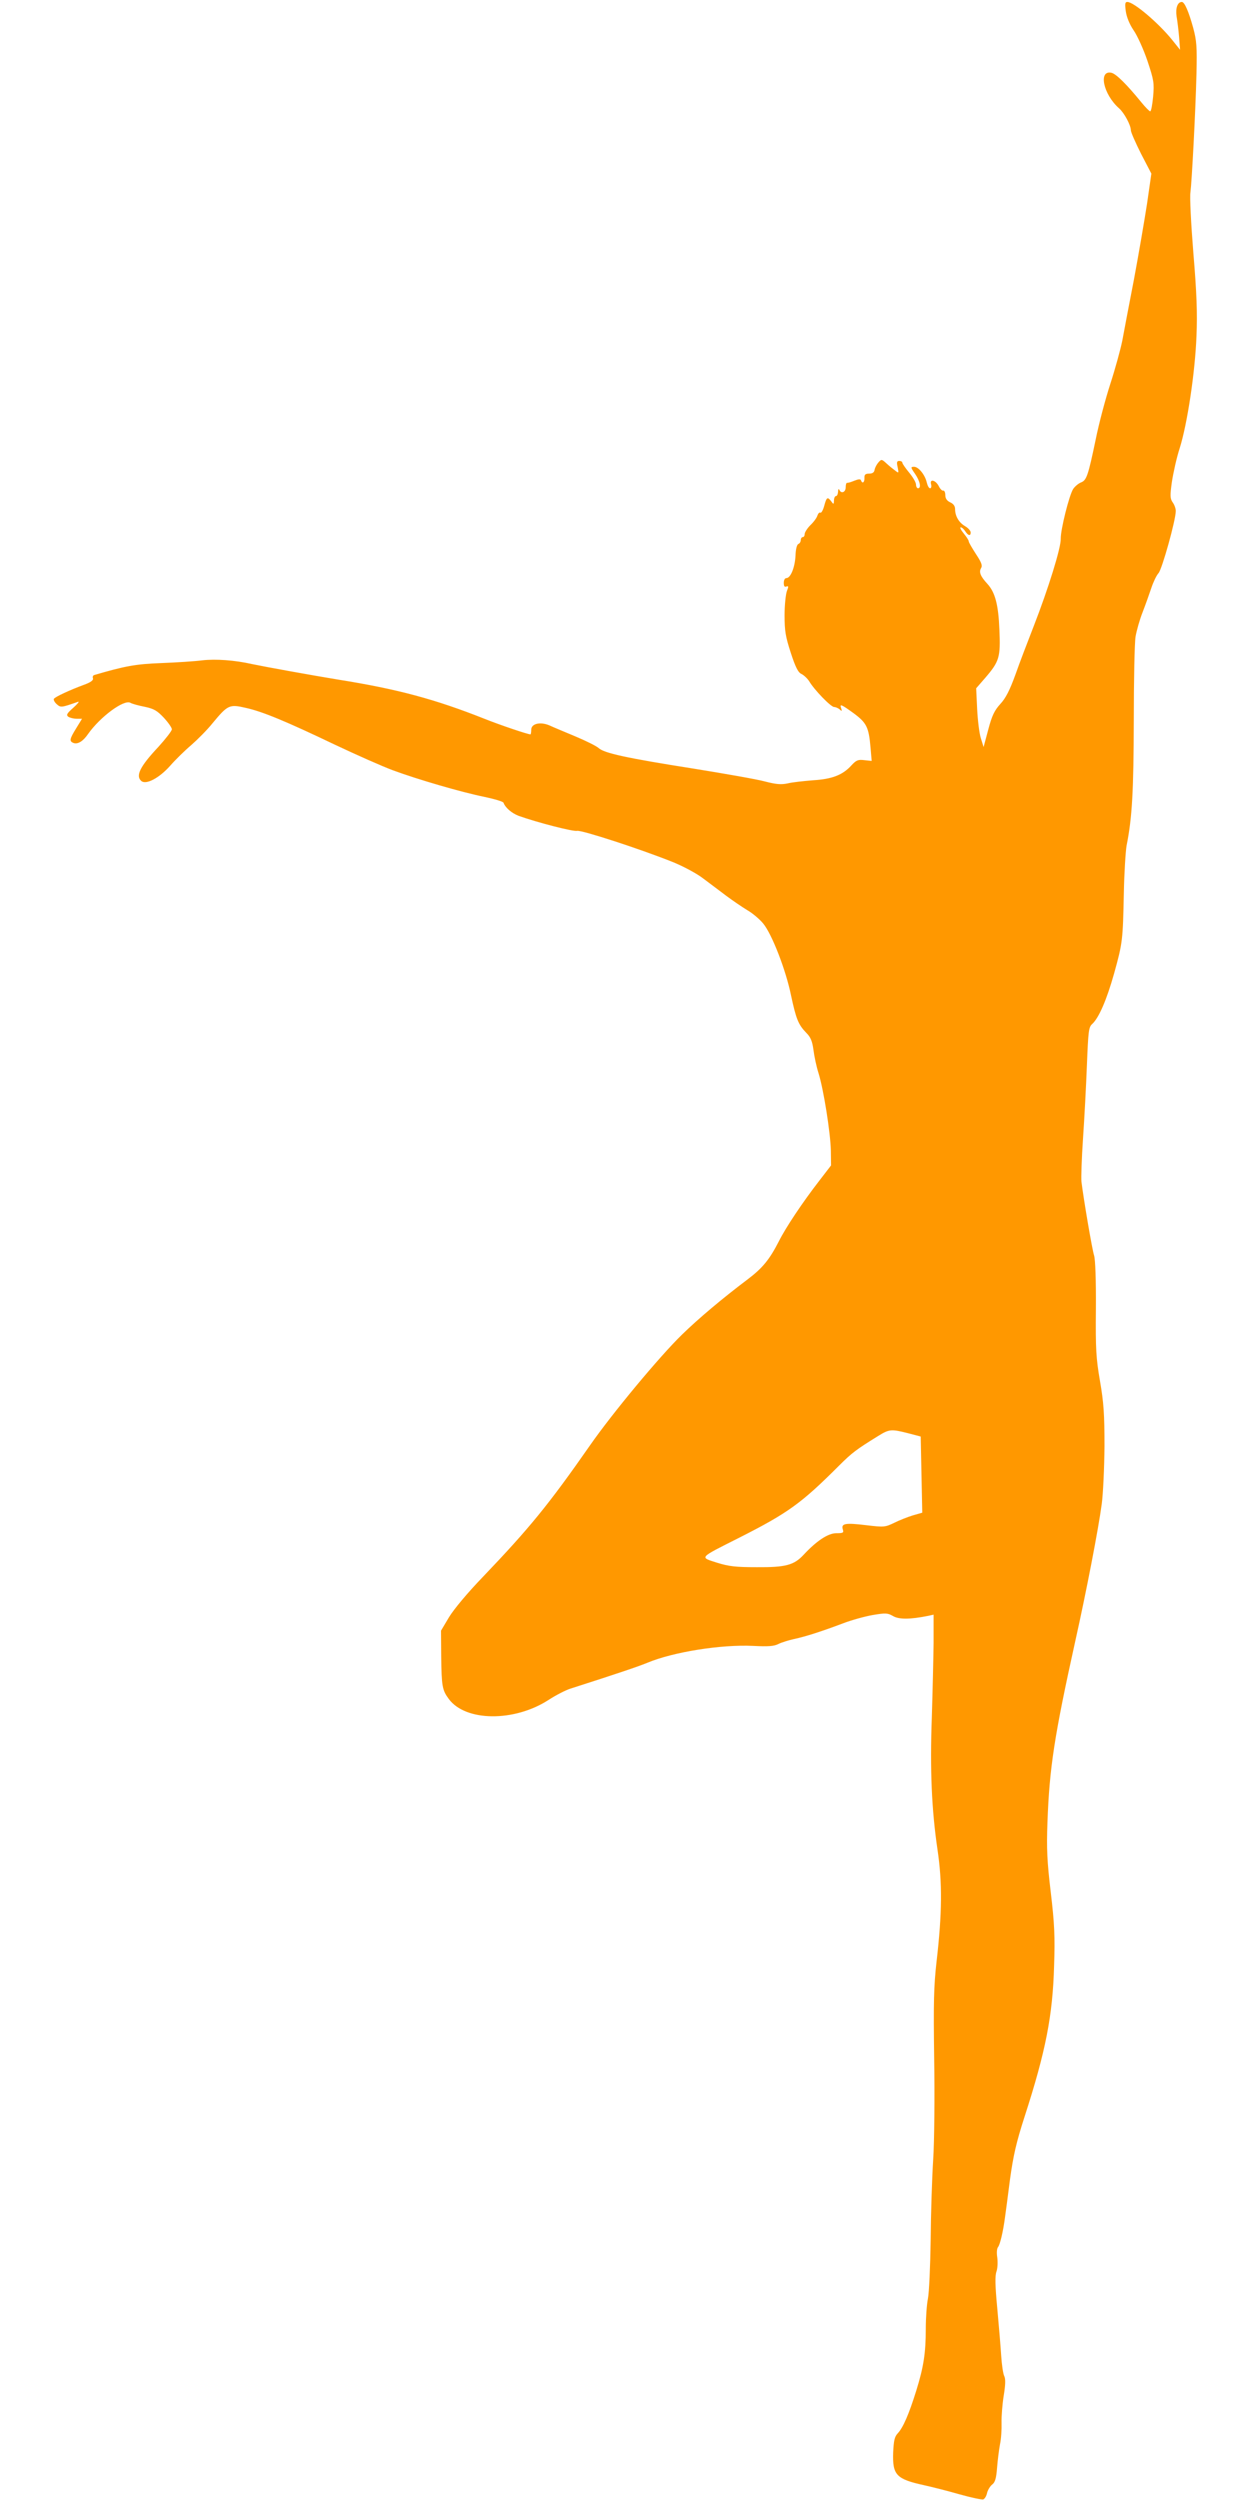
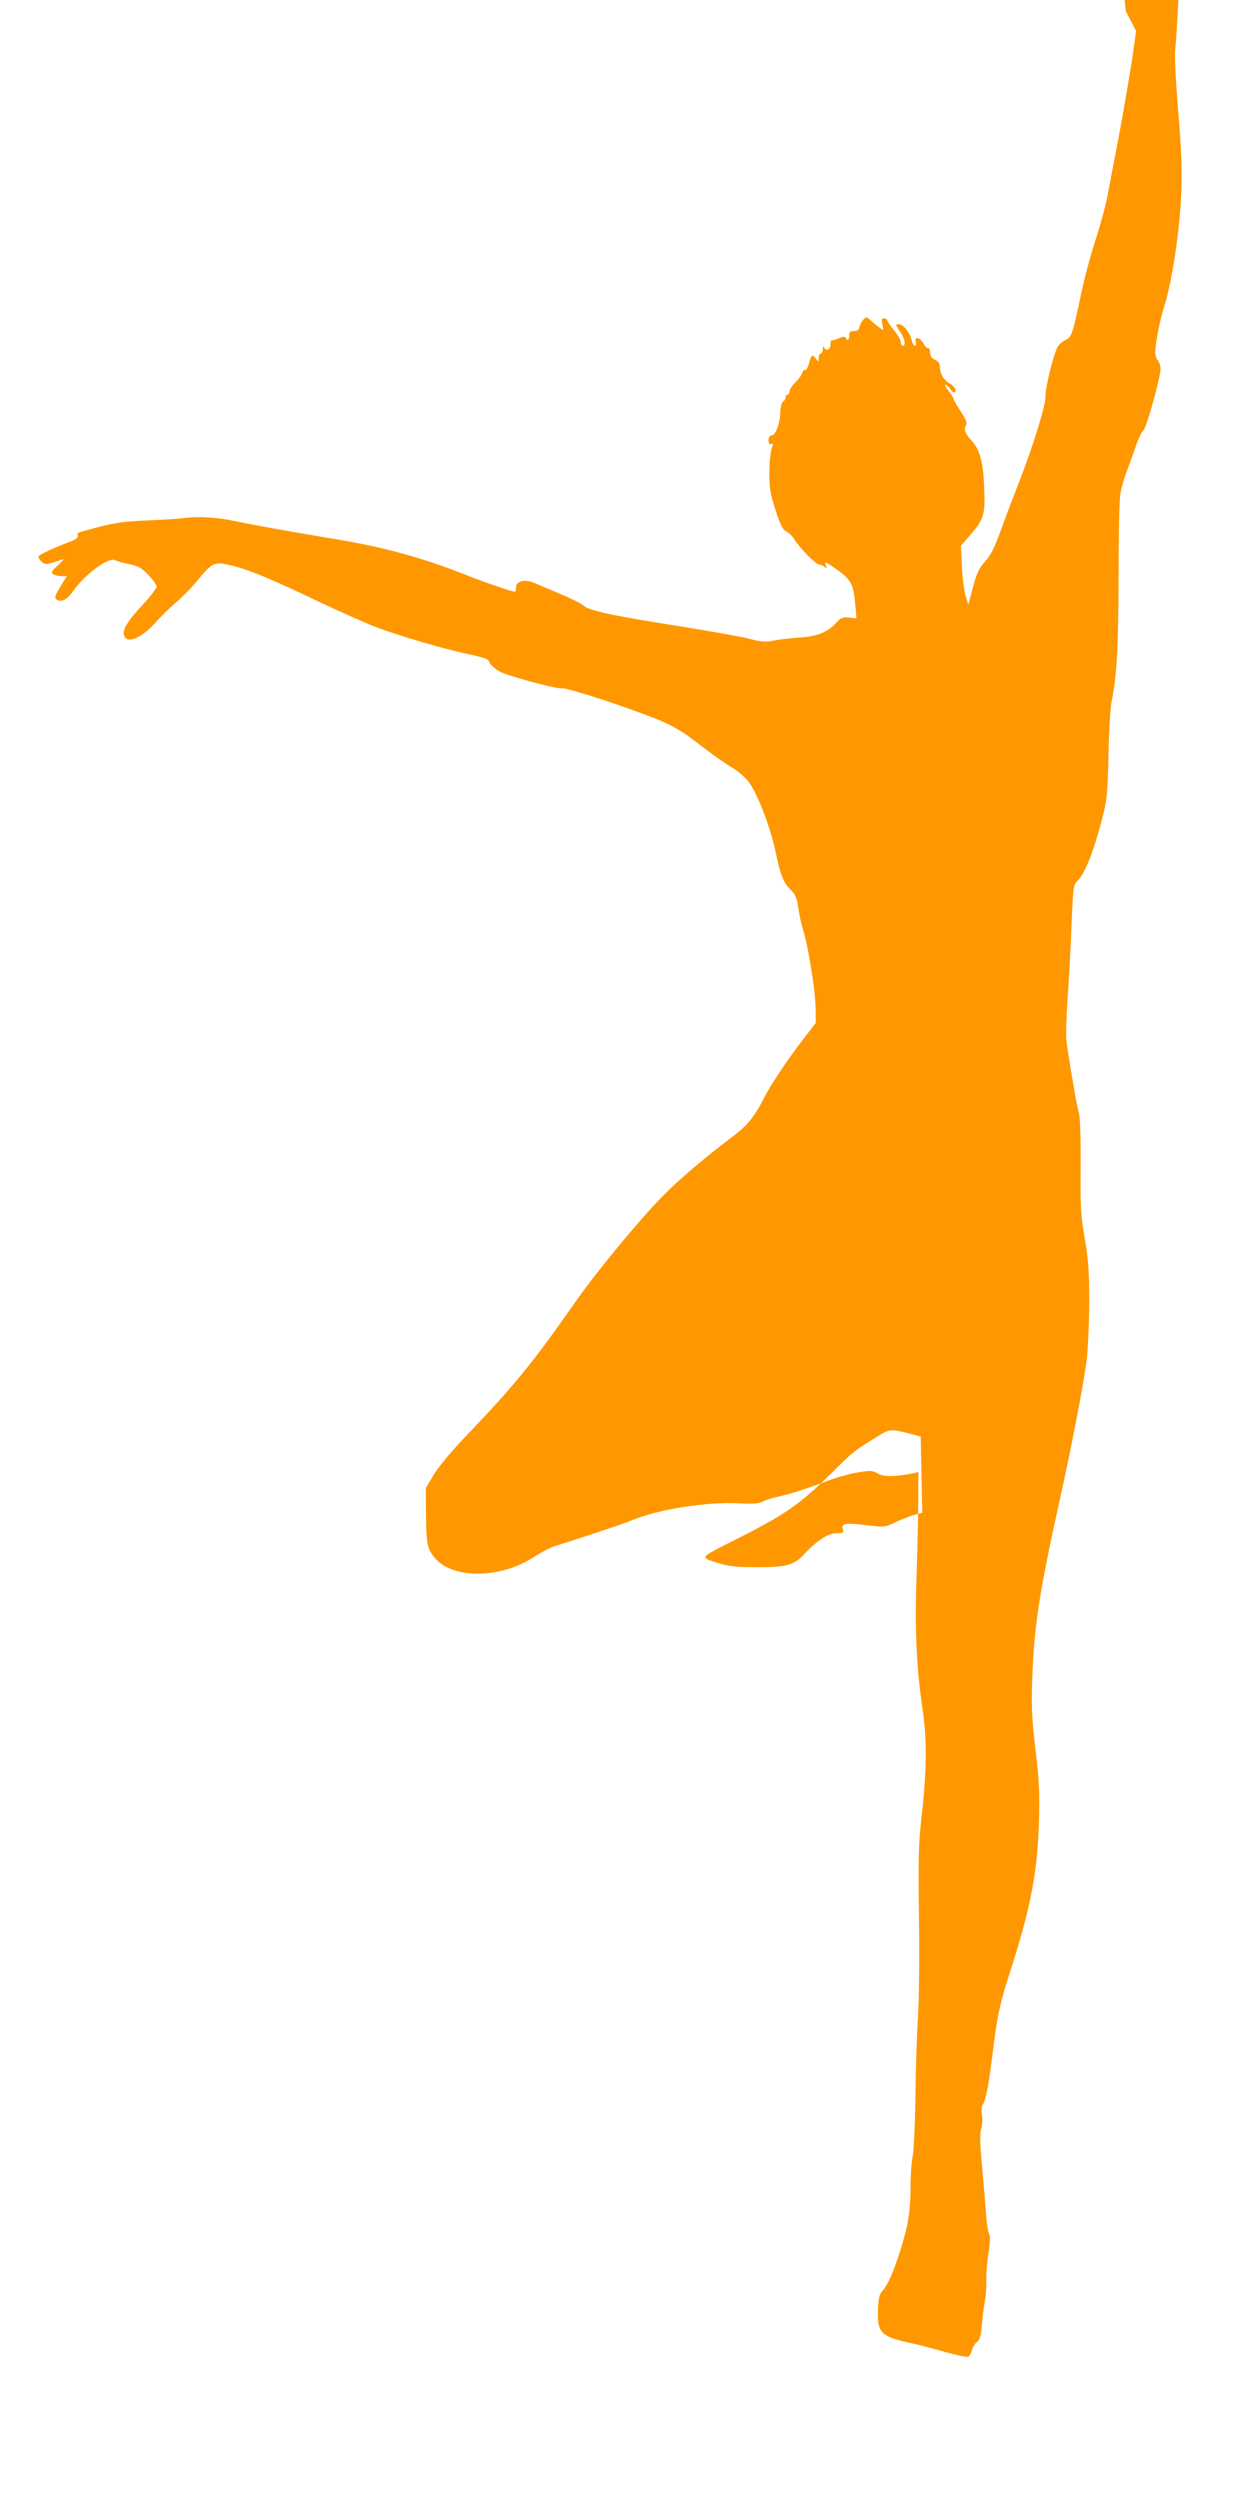
<svg xmlns="http://www.w3.org/2000/svg" version="1.0" width="640pt" height="1280pt" viewBox="0 0 640 1280" preserveAspectRatio="xMidYMid meet">
  <g transform="translate(0,1280) scale(0.1,-0.1)" fill="#ff9800" stroke="none">
-     <path d="M5764 12743 c4 -30 19 -67 40 -98 19 -27 51 -98 71 -157 33 -99 35 -113 29 -183 -4 -41 -10 -75 -15 -75 -4 0 -25 21 -46 47 -75 92 -127 143 -151 150 -70 17 -44 -110 38 -182 26 -23 60 -86 60 -112 0 -10 24 -64 52 -120 l53 -102 -22 -153 c-13 -84 -43 -259 -67 -388 -25 -129 -52 -271 -60 -315 -9 -44 -36 -143 -61 -220 -25 -77 -59 -205 -75 -285 -39 -187 -47 -209 -75 -220 -13 -5 -31 -20 -40 -33 -21 -32 -65 -210 -64 -255 2 -45 -64 -257 -138 -447 -30 -77 -73 -189 -94 -249 -29 -80 -50 -121 -77 -150 -30 -33 -43 -59 -62 -131 l-24 -90 -14 45 c-8 25 -16 92 -19 150 l-5 106 47 54 c72 84 78 105 72 245 -5 129 -22 192 -61 235 -36 39 -45 61 -33 81 8 13 3 28 -26 72 -20 31 -37 60 -37 65 0 6 -12 24 -26 41 -14 17 -21 31 -15 31 6 0 16 -9 23 -20 15 -23 28 -26 28 -6 0 8 -13 23 -29 32 -32 19 -51 52 -51 88 0 15 -9 27 -25 34 -17 8 -25 20 -25 37 0 14 -5 24 -10 23 -6 -2 -16 8 -23 22 -16 32 -48 40 -40 11 3 -12 1 -21 -5 -21 -6 0 -13 13 -17 30 -9 39 -42 80 -65 80 -18 0 -18 -3 5 -36 26 -38 33 -74 15 -74 -5 0 -10 9 -10 19 0 11 -16 38 -35 61 -19 23 -35 46 -35 51 0 5 -7 9 -16 9 -12 0 -14 -7 -8 -32 6 -31 6 -32 -12 -18 -11 8 -31 24 -45 37 -24 22 -26 23 -41 6 -9 -10 -18 -27 -20 -38 -2 -14 -11 -20 -28 -20 -19 0 -25 -5 -24 -22 1 -23 -11 -32 -18 -12 -2 7 -13 6 -33 -2 -17 -7 -33 -12 -37 -11 -5 1 -8 -9 -8 -23 0 -26 -24 -35 -33 -12 -3 6 -6 2 -6 -10 -1 -13 -5 -23 -11 -23 -5 0 -10 -10 -10 -22 -1 -21 -2 -22 -14 -5 -19 25 -24 22 -36 -23 -6 -22 -15 -38 -20 -35 -5 3 -11 -4 -15 -15 -3 -11 -19 -33 -36 -49 -16 -16 -29 -37 -29 -45 0 -9 -4 -16 -10 -16 -5 0 -10 -7 -10 -15 0 -9 -6 -18 -12 -20 -8 -3 -14 -27 -15 -60 -3 -60 -25 -115 -47 -115 -8 0 -13 -11 -13 -24 0 -17 4 -23 13 -19 12 4 12 0 3 -23 -6 -16 -12 -72 -12 -124 0 -81 5 -110 32 -193 24 -74 38 -101 55 -108 12 -6 30 -23 39 -37 26 -44 111 -132 128 -132 8 0 21 -6 28 -12 11 -11 13 -10 8 5 -9 25 -1 22 64 -25 66 -49 77 -71 86 -174 l6 -70 -38 4 c-31 4 -41 0 -65 -26 -45 -50 -99 -71 -197 -77 -48 -4 -107 -10 -130 -16 -34 -7 -59 -5 -117 10 -40 11 -206 40 -367 66 -343 54 -456 79 -484 105 -11 10 -65 37 -120 60 -55 23 -115 48 -132 56 -47 20 -93 9 -93 -22 0 -13 -2 -24 -4 -24 -14 0 -156 48 -236 80 -252 100 -445 152 -746 200 -140 23 -372 65 -444 80 -88 20 -186 27 -255 19 -38 -5 -133 -11 -210 -14 -131 -5 -185 -15 -342 -61 -7 -2 -10 -9 -7 -17 3 -9 -10 -20 -43 -32 -76 -28 -151 -63 -157 -73 -3 -5 3 -17 14 -27 21 -19 24 -18 110 12 8 2 -3 -11 -25 -31 -33 -29 -37 -37 -25 -46 8 -5 27 -10 42 -10 l28 0 -30 -49 c-34 -55 -36 -66 -14 -75 22 -8 49 8 75 46 63 89 183 177 216 160 10 -6 44 -15 75 -21 47 -10 63 -20 97 -56 23 -25 41 -51 41 -59 0 -8 -31 -48 -69 -90 -95 -101 -118 -149 -87 -175 24 -20 91 15 147 78 27 31 76 79 108 106 32 28 82 78 110 113 77 93 86 97 168 78 87 -19 207 -69 458 -189 110 -52 243 -111 297 -131 127 -47 350 -112 468 -136 52 -11 96 -24 98 -30 9 -25 41 -53 77 -67 95 -34 281 -82 300 -77 22 5 324 -93 493 -161 51 -21 121 -58 154 -84 34 -25 86 -65 117 -88 31 -23 79 -56 107 -73 28 -16 65 -48 82 -69 45 -55 116 -239 142 -367 26 -121 37 -150 79 -193 22 -22 30 -43 36 -87 4 -32 15 -85 26 -119 26 -84 61 -305 63 -396 l1 -76 -60 -78 c-86 -111 -172 -240 -207 -310 -48 -94 -84 -138 -161 -196 -126 -95 -250 -199 -336 -283 -114 -111 -356 -402 -470 -566 -212 -304 -311 -425 -548 -673 -80 -83 -149 -166 -174 -207 l-41 -69 1 -132 c2 -153 5 -172 39 -218 86 -116 335 -118 510 -5 37 24 87 50 112 58 234 75 344 112 393 132 133 56 380 95 543 87 77 -4 107 -2 130 10 16 8 52 19 79 25 61 13 144 40 250 80 44 17 113 36 153 43 66 11 76 11 104 -5 30 -18 87 -18 181 1 l27 6 0 -144 c-1 -79 -5 -250 -9 -379 -10 -272 -1 -476 29 -680 25 -168 24 -325 -5 -575 -14 -125 -16 -207 -12 -496 3 -190 1 -422 -5 -515 -6 -93 -12 -279 -13 -414 -2 -135 -8 -269 -14 -299 -6 -29 -11 -99 -11 -155 0 -123 -11 -195 -49 -317 -37 -119 -67 -188 -94 -217 -17 -18 -21 -37 -24 -99 -4 -115 16 -136 157 -167 41 -9 124 -30 183 -47 60 -17 114 -28 121 -26 8 3 17 18 20 34 4 15 16 35 27 43 14 11 20 32 24 85 3 39 10 93 15 120 6 28 9 77 8 110 -1 33 4 95 11 139 9 55 10 85 3 100 -6 11 -13 59 -16 106 -3 47 -12 156 -20 242 -11 116 -12 166 -4 188 6 17 7 49 4 72 -4 24 -2 46 4 53 10 12 26 78 36 155 3 19 14 105 25 190 17 123 32 190 75 323 108 334 144 517 151 773 5 148 2 215 -17 375 -19 159 -22 224 -17 359 10 278 35 442 143 930 56 251 118 572 135 700 7 52 13 185 14 295 0 165 -4 224 -23 334 -20 116 -23 163 -21 371 1 147 -3 250 -9 271 -10 30 -54 289 -65 379 -2 19 1 118 8 220 7 102 16 271 20 377 7 174 9 194 27 210 34 31 74 123 112 258 44 158 45 172 50 410 2 105 9 215 14 245 29 144 36 281 37 640 0 206 4 400 9 430 5 30 21 87 36 125 15 39 35 95 45 125 10 30 26 64 37 76 18 21 88 271 88 318 0 12 -7 32 -16 44 -13 19 -14 33 -4 104 7 46 24 124 40 173 39 124 79 389 86 575 5 117 1 222 -16 425 -12 149 -19 288 -15 310 7 53 26 409 31 608 3 138 1 168 -17 235 -23 83 -44 132 -58 132 -22 0 -33 -32 -27 -73 4 -23 10 -71 13 -107 l5 -65 -40 50 c-70 87 -197 195 -230 195 -12 0 -13 -10 -8 -47z m-1115 -7281 l65 -17 4 -195 4 -195 -49 -14 c-26 -8 -69 -25 -95 -38 -46 -22 -51 -23 -143 -12 -107 13 -129 9 -120 -21 6 -18 2 -20 -33 -20 -42 0 -101 -39 -167 -110 -50 -54 -93 -65 -240 -64 -108 0 -143 4 -204 23 -90 29 -96 22 114 128 251 127 319 177 510 368 67 67 90 84 200 152 58 36 67 37 154 15z" />
+     <path d="M5764 12743 l53 -102 -22 -153 c-13 -84 -43 -259 -67 -388 -25 -129 -52 -271 -60 -315 -9 -44 -36 -143 -61 -220 -25 -77 -59 -205 -75 -285 -39 -187 -47 -209 -75 -220 -13 -5 -31 -20 -40 -33 -21 -32 -65 -210 -64 -255 2 -45 -64 -257 -138 -447 -30 -77 -73 -189 -94 -249 -29 -80 -50 -121 -77 -150 -30 -33 -43 -59 -62 -131 l-24 -90 -14 45 c-8 25 -16 92 -19 150 l-5 106 47 54 c72 84 78 105 72 245 -5 129 -22 192 -61 235 -36 39 -45 61 -33 81 8 13 3 28 -26 72 -20 31 -37 60 -37 65 0 6 -12 24 -26 41 -14 17 -21 31 -15 31 6 0 16 -9 23 -20 15 -23 28 -26 28 -6 0 8 -13 23 -29 32 -32 19 -51 52 -51 88 0 15 -9 27 -25 34 -17 8 -25 20 -25 37 0 14 -5 24 -10 23 -6 -2 -16 8 -23 22 -16 32 -48 40 -40 11 3 -12 1 -21 -5 -21 -6 0 -13 13 -17 30 -9 39 -42 80 -65 80 -18 0 -18 -3 5 -36 26 -38 33 -74 15 -74 -5 0 -10 9 -10 19 0 11 -16 38 -35 61 -19 23 -35 46 -35 51 0 5 -7 9 -16 9 -12 0 -14 -7 -8 -32 6 -31 6 -32 -12 -18 -11 8 -31 24 -45 37 -24 22 -26 23 -41 6 -9 -10 -18 -27 -20 -38 -2 -14 -11 -20 -28 -20 -19 0 -25 -5 -24 -22 1 -23 -11 -32 -18 -12 -2 7 -13 6 -33 -2 -17 -7 -33 -12 -37 -11 -5 1 -8 -9 -8 -23 0 -26 -24 -35 -33 -12 -3 6 -6 2 -6 -10 -1 -13 -5 -23 -11 -23 -5 0 -10 -10 -10 -22 -1 -21 -2 -22 -14 -5 -19 25 -24 22 -36 -23 -6 -22 -15 -38 -20 -35 -5 3 -11 -4 -15 -15 -3 -11 -19 -33 -36 -49 -16 -16 -29 -37 -29 -45 0 -9 -4 -16 -10 -16 -5 0 -10 -7 -10 -15 0 -9 -6 -18 -12 -20 -8 -3 -14 -27 -15 -60 -3 -60 -25 -115 -47 -115 -8 0 -13 -11 -13 -24 0 -17 4 -23 13 -19 12 4 12 0 3 -23 -6 -16 -12 -72 -12 -124 0 -81 5 -110 32 -193 24 -74 38 -101 55 -108 12 -6 30 -23 39 -37 26 -44 111 -132 128 -132 8 0 21 -6 28 -12 11 -11 13 -10 8 5 -9 25 -1 22 64 -25 66 -49 77 -71 86 -174 l6 -70 -38 4 c-31 4 -41 0 -65 -26 -45 -50 -99 -71 -197 -77 -48 -4 -107 -10 -130 -16 -34 -7 -59 -5 -117 10 -40 11 -206 40 -367 66 -343 54 -456 79 -484 105 -11 10 -65 37 -120 60 -55 23 -115 48 -132 56 -47 20 -93 9 -93 -22 0 -13 -2 -24 -4 -24 -14 0 -156 48 -236 80 -252 100 -445 152 -746 200 -140 23 -372 65 -444 80 -88 20 -186 27 -255 19 -38 -5 -133 -11 -210 -14 -131 -5 -185 -15 -342 -61 -7 -2 -10 -9 -7 -17 3 -9 -10 -20 -43 -32 -76 -28 -151 -63 -157 -73 -3 -5 3 -17 14 -27 21 -19 24 -18 110 12 8 2 -3 -11 -25 -31 -33 -29 -37 -37 -25 -46 8 -5 27 -10 42 -10 l28 0 -30 -49 c-34 -55 -36 -66 -14 -75 22 -8 49 8 75 46 63 89 183 177 216 160 10 -6 44 -15 75 -21 47 -10 63 -20 97 -56 23 -25 41 -51 41 -59 0 -8 -31 -48 -69 -90 -95 -101 -118 -149 -87 -175 24 -20 91 15 147 78 27 31 76 79 108 106 32 28 82 78 110 113 77 93 86 97 168 78 87 -19 207 -69 458 -189 110 -52 243 -111 297 -131 127 -47 350 -112 468 -136 52 -11 96 -24 98 -30 9 -25 41 -53 77 -67 95 -34 281 -82 300 -77 22 5 324 -93 493 -161 51 -21 121 -58 154 -84 34 -25 86 -65 117 -88 31 -23 79 -56 107 -73 28 -16 65 -48 82 -69 45 -55 116 -239 142 -367 26 -121 37 -150 79 -193 22 -22 30 -43 36 -87 4 -32 15 -85 26 -119 26 -84 61 -305 63 -396 l1 -76 -60 -78 c-86 -111 -172 -240 -207 -310 -48 -94 -84 -138 -161 -196 -126 -95 -250 -199 -336 -283 -114 -111 -356 -402 -470 -566 -212 -304 -311 -425 -548 -673 -80 -83 -149 -166 -174 -207 l-41 -69 1 -132 c2 -153 5 -172 39 -218 86 -116 335 -118 510 -5 37 24 87 50 112 58 234 75 344 112 393 132 133 56 380 95 543 87 77 -4 107 -2 130 10 16 8 52 19 79 25 61 13 144 40 250 80 44 17 113 36 153 43 66 11 76 11 104 -5 30 -18 87 -18 181 1 l27 6 0 -144 c-1 -79 -5 -250 -9 -379 -10 -272 -1 -476 29 -680 25 -168 24 -325 -5 -575 -14 -125 -16 -207 -12 -496 3 -190 1 -422 -5 -515 -6 -93 -12 -279 -13 -414 -2 -135 -8 -269 -14 -299 -6 -29 -11 -99 -11 -155 0 -123 -11 -195 -49 -317 -37 -119 -67 -188 -94 -217 -17 -18 -21 -37 -24 -99 -4 -115 16 -136 157 -167 41 -9 124 -30 183 -47 60 -17 114 -28 121 -26 8 3 17 18 20 34 4 15 16 35 27 43 14 11 20 32 24 85 3 39 10 93 15 120 6 28 9 77 8 110 -1 33 4 95 11 139 9 55 10 85 3 100 -6 11 -13 59 -16 106 -3 47 -12 156 -20 242 -11 116 -12 166 -4 188 6 17 7 49 4 72 -4 24 -2 46 4 53 10 12 26 78 36 155 3 19 14 105 25 190 17 123 32 190 75 323 108 334 144 517 151 773 5 148 2 215 -17 375 -19 159 -22 224 -17 359 10 278 35 442 143 930 56 251 118 572 135 700 7 52 13 185 14 295 0 165 -4 224 -23 334 -20 116 -23 163 -21 371 1 147 -3 250 -9 271 -10 30 -54 289 -65 379 -2 19 1 118 8 220 7 102 16 271 20 377 7 174 9 194 27 210 34 31 74 123 112 258 44 158 45 172 50 410 2 105 9 215 14 245 29 144 36 281 37 640 0 206 4 400 9 430 5 30 21 87 36 125 15 39 35 95 45 125 10 30 26 64 37 76 18 21 88 271 88 318 0 12 -7 32 -16 44 -13 19 -14 33 -4 104 7 46 24 124 40 173 39 124 79 389 86 575 5 117 1 222 -16 425 -12 149 -19 288 -15 310 7 53 26 409 31 608 3 138 1 168 -17 235 -23 83 -44 132 -58 132 -22 0 -33 -32 -27 -73 4 -23 10 -71 13 -107 l5 -65 -40 50 c-70 87 -197 195 -230 195 -12 0 -13 -10 -8 -47z m-1115 -7281 l65 -17 4 -195 4 -195 -49 -14 c-26 -8 -69 -25 -95 -38 -46 -22 -51 -23 -143 -12 -107 13 -129 9 -120 -21 6 -18 2 -20 -33 -20 -42 0 -101 -39 -167 -110 -50 -54 -93 -65 -240 -64 -108 0 -143 4 -204 23 -90 29 -96 22 114 128 251 127 319 177 510 368 67 67 90 84 200 152 58 36 67 37 154 15z" />
  </g>
</svg>